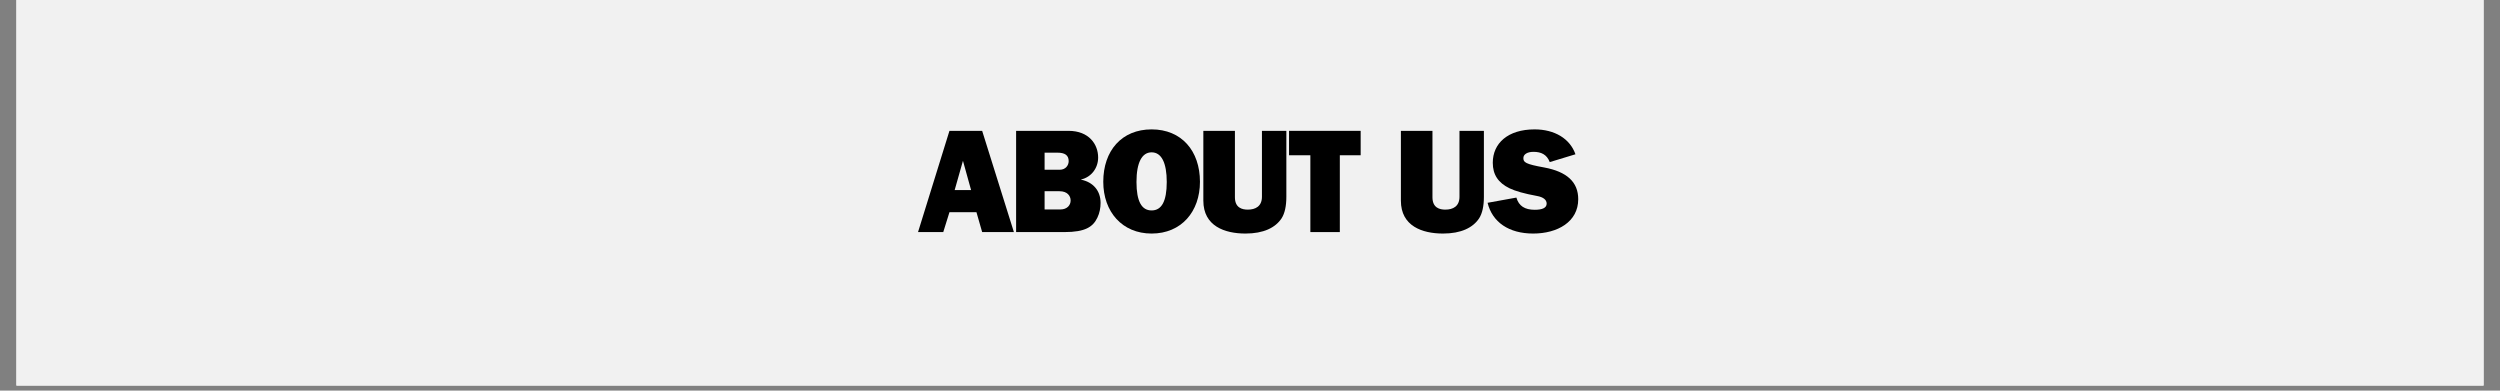
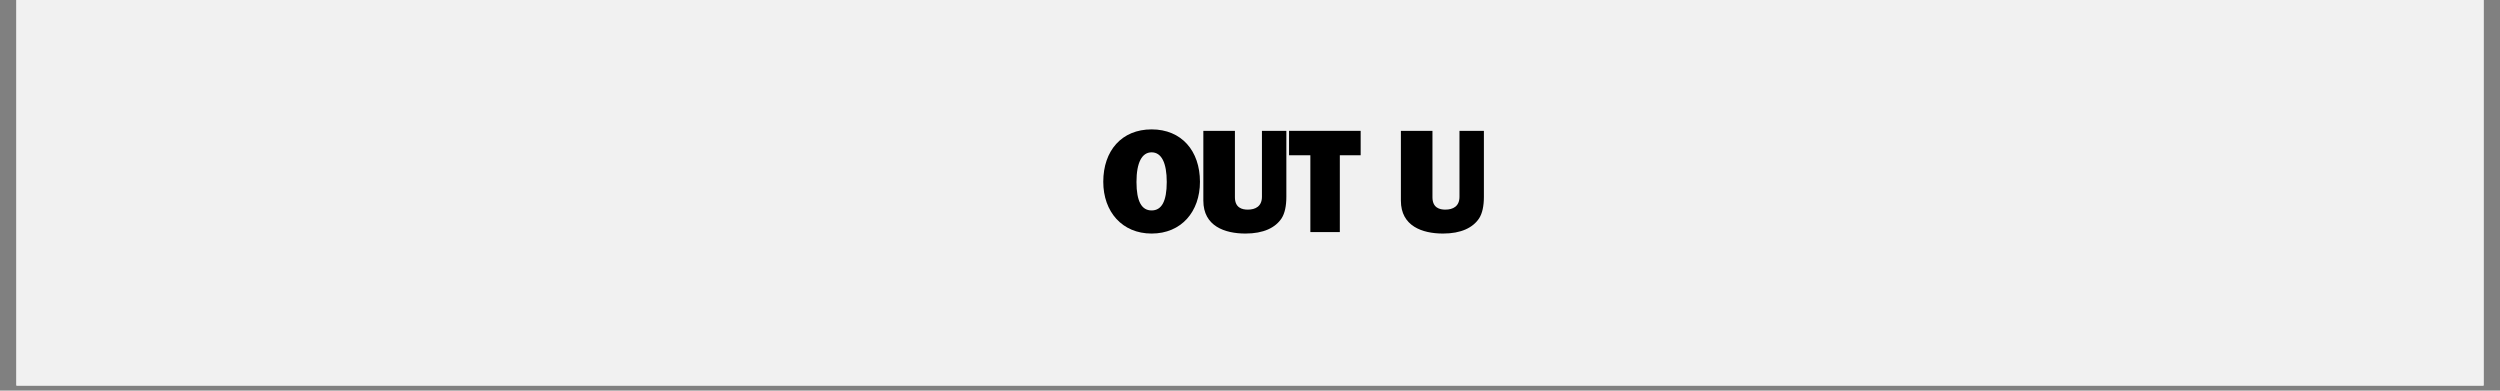
<svg xmlns="http://www.w3.org/2000/svg" width="320" zoomAndPan="magnify" viewBox="0 0 240 37.5" height="50" preserveAspectRatio="xMidYMid meet" version="1.0">
  <rect x="0" y="0" width="240" height="37.5" fill="#808080" stroke="none" />
  <defs>
    <g />
    <clipPath id="e0ce9c2b61">
      <path d="M 1.578 0 L 238.422 0 L 238.422 37.008 L 1.578 37.008 Z M 1.578 0 " clip-rule="nonzero" />
    </clipPath>
  </defs>
  <g clip-path="url(#e0ce9c2b61)">
    <path fill="#ffffff" d="M 1.578 0 L 238.422 0 L 238.422 37.008 L 1.578 37.008 Z M 1.578 0 " fill-opacity="1" fill-rule="nonzero" />
    <path fill="#f1f1f1" d="M 1.578 0 L 238.422 0 L 238.422 37.008 L 1.578 37.008 Z M 1.578 0 " fill-opacity="1" fill-rule="nonzero" />
  </g>
  <g fill="#000000" fill-opacity="1">
    <g transform="translate(88.006, 22.28)">
      <g>
-         <path d="M 3.141 -9.719 L 0.125 0 L 2.547 0 L 3.141 -1.906 L 5.734 -1.906 L 6.281 0 L 9.328 0 L 6.281 -9.719 Z M 4.438 -6.844 L 5.219 -4.031 L 3.641 -4.031 Z M 4.438 -6.844 " />
-       </g>
+         </g>
    </g>
  </g>
  <g fill="#000000" fill-opacity="1">
    <g transform="translate(96.781, 22.28)">
      <g>
-         <path d="M 0.766 -9.719 L 0.766 0 L 5.406 0 C 7.406 0 8.141 -0.5 8.562 -1.375 C 8.781 -1.828 8.875 -2.312 8.875 -2.812 C 8.875 -3.953 8.172 -4.797 7 -5.031 L 7 -5.047 C 8 -5.281 8.641 -6.156 8.641 -7.156 C 8.641 -8.422 7.766 -9.719 5.797 -9.719 Z M 3.5 -5.984 L 3.5 -7.625 L 4.719 -7.625 C 5.453 -7.625 5.812 -7.375 5.812 -6.812 C 5.812 -6.406 5.516 -5.984 4.953 -5.984 Z M 3.5 -2.172 L 3.5 -3.922 L 4.938 -3.922 C 5.672 -3.922 6 -3.484 6 -3.031 C 6 -2.594 5.672 -2.172 5.016 -2.172 Z M 3.5 -2.172 " />
-       </g>
+         </g>
    </g>
  </g>
  <g fill="#000000" fill-opacity="1">
    <g transform="translate(105.555, 22.28)">
      <g>
        <path d="M 5 -9.859 C 2.125 -9.859 0.359 -7.812 0.359 -4.828 C 0.359 -1.953 2.172 0.141 5 0.141 C 7.859 0.141 9.641 -1.969 9.641 -4.828 C 9.641 -7.797 7.875 -9.859 5 -9.859 Z M 3.547 -4.812 C 3.547 -6.688 4.078 -7.656 5 -7.656 C 5.953 -7.656 6.453 -6.641 6.453 -4.812 C 6.453 -2.938 5.953 -2.078 5 -2.078 C 4.047 -2.078 3.547 -2.938 3.547 -4.812 Z M 3.547 -4.812 " />
      </g>
    </g>
  </g>
  <g fill="#000000" fill-opacity="1">
    <g transform="translate(114.896, 22.28)">
      <g>
        <path d="M 0.625 -9.719 L 0.625 -3.016 C 0.625 -0.578 2.672 0.141 4.672 0.141 C 6.406 0.141 7.547 -0.422 8.141 -1.328 C 8.438 -1.797 8.594 -2.484 8.594 -3.391 L 8.594 -9.719 L 6.25 -9.719 L 6.25 -3.391 C 6.25 -2.469 5.625 -2.156 4.891 -2.156 C 4.344 -2.156 3.656 -2.328 3.656 -3.344 L 3.656 -9.719 Z M 0.625 -9.719 " />
      </g>
    </g>
  </g>
  <g fill="#000000" fill-opacity="1">
    <g transform="translate(123.67, 22.28)">
      <g>
        <path d="M 0.078 -9.719 L 0.078 -7.375 L 2.125 -7.375 L 2.125 0 L 4.953 0 L 4.953 -7.375 L 6.953 -7.375 L 6.953 -9.719 Z M 0.078 -9.719 " />
      </g>
    </g>
  </g>
  <g fill="#000000" fill-opacity="1">
    <g transform="translate(130.181, 22.28)">
      <g />
    </g>
  </g>
  <g fill="#000000" fill-opacity="1">
    <g transform="translate(133.86, 22.28)">
      <g>
        <path d="M 0.625 -9.719 L 0.625 -3.016 C 0.625 -0.578 2.672 0.141 4.672 0.141 C 6.406 0.141 7.547 -0.422 8.141 -1.328 C 8.438 -1.797 8.594 -2.484 8.594 -3.391 L 8.594 -9.719 L 6.25 -9.719 L 6.25 -3.391 C 6.25 -2.469 5.625 -2.156 4.891 -2.156 C 4.344 -2.156 3.656 -2.328 3.656 -3.344 L 3.656 -9.719 Z M 0.625 -9.719 " />
      </g>
    </g>
  </g>
  <g fill="#000000" fill-opacity="1">
    <g transform="translate(142.635, 22.28)">
      <g>
-         <path d="M 4.688 -9.859 C 2.109 -9.859 0.672 -8.516 0.672 -6.656 C 0.672 -5.516 1.188 -4.734 2.281 -4.203 C 2.828 -3.938 3.703 -3.688 4.906 -3.469 C 5.531 -3.359 5.844 -3.094 5.844 -2.734 C 5.844 -2.328 5.438 -2.141 4.703 -2.141 C 3.75 -2.141 3.172 -2.5 2.938 -3.312 L 0.172 -2.812 C 0.625 -0.953 2.219 0.141 4.547 0.141 C 6.891 0.141 8.875 -0.984 8.875 -3.156 C 8.875 -4.812 7.781 -5.797 5.609 -6.203 C 3.781 -6.531 3.609 -6.703 3.609 -7.109 C 3.609 -7.453 3.969 -7.703 4.578 -7.703 C 5.312 -7.703 5.859 -7.453 6.141 -6.719 L 8.609 -7.469 C 8.078 -8.984 6.594 -9.859 4.688 -9.859 Z M 4.688 -9.859 " />
-       </g>
+         </g>
    </g>
  </g>
</svg>